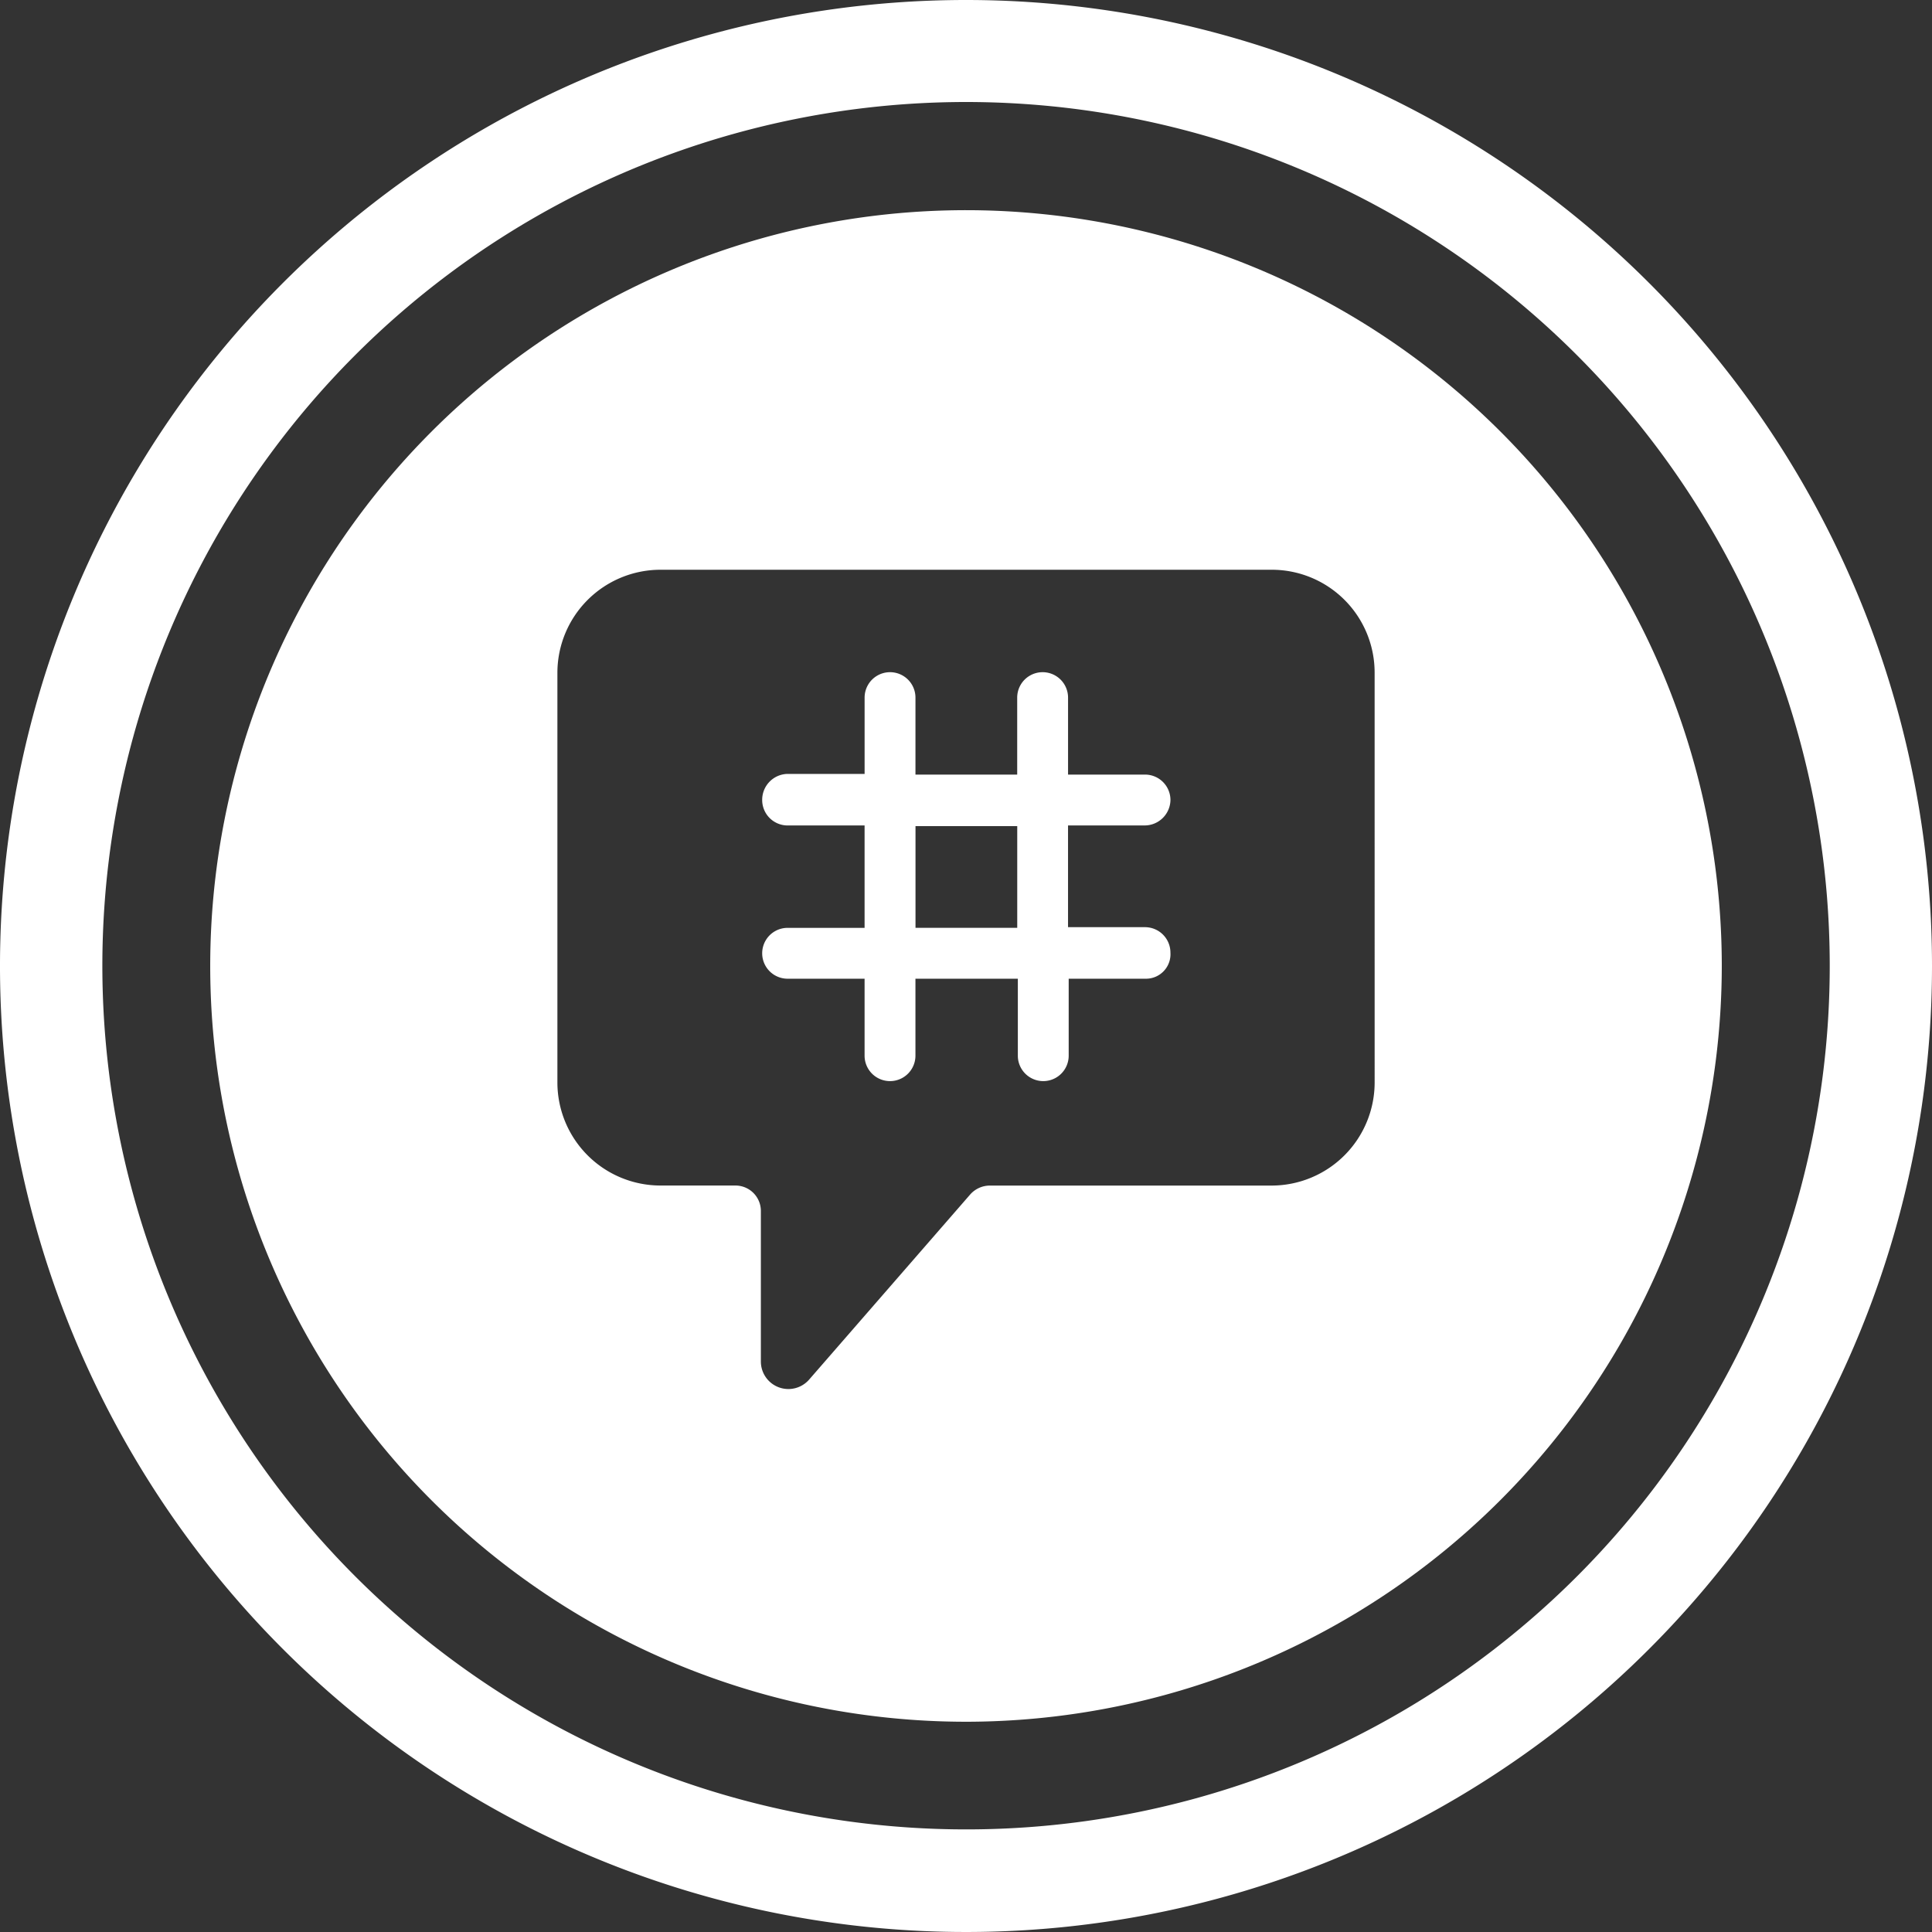
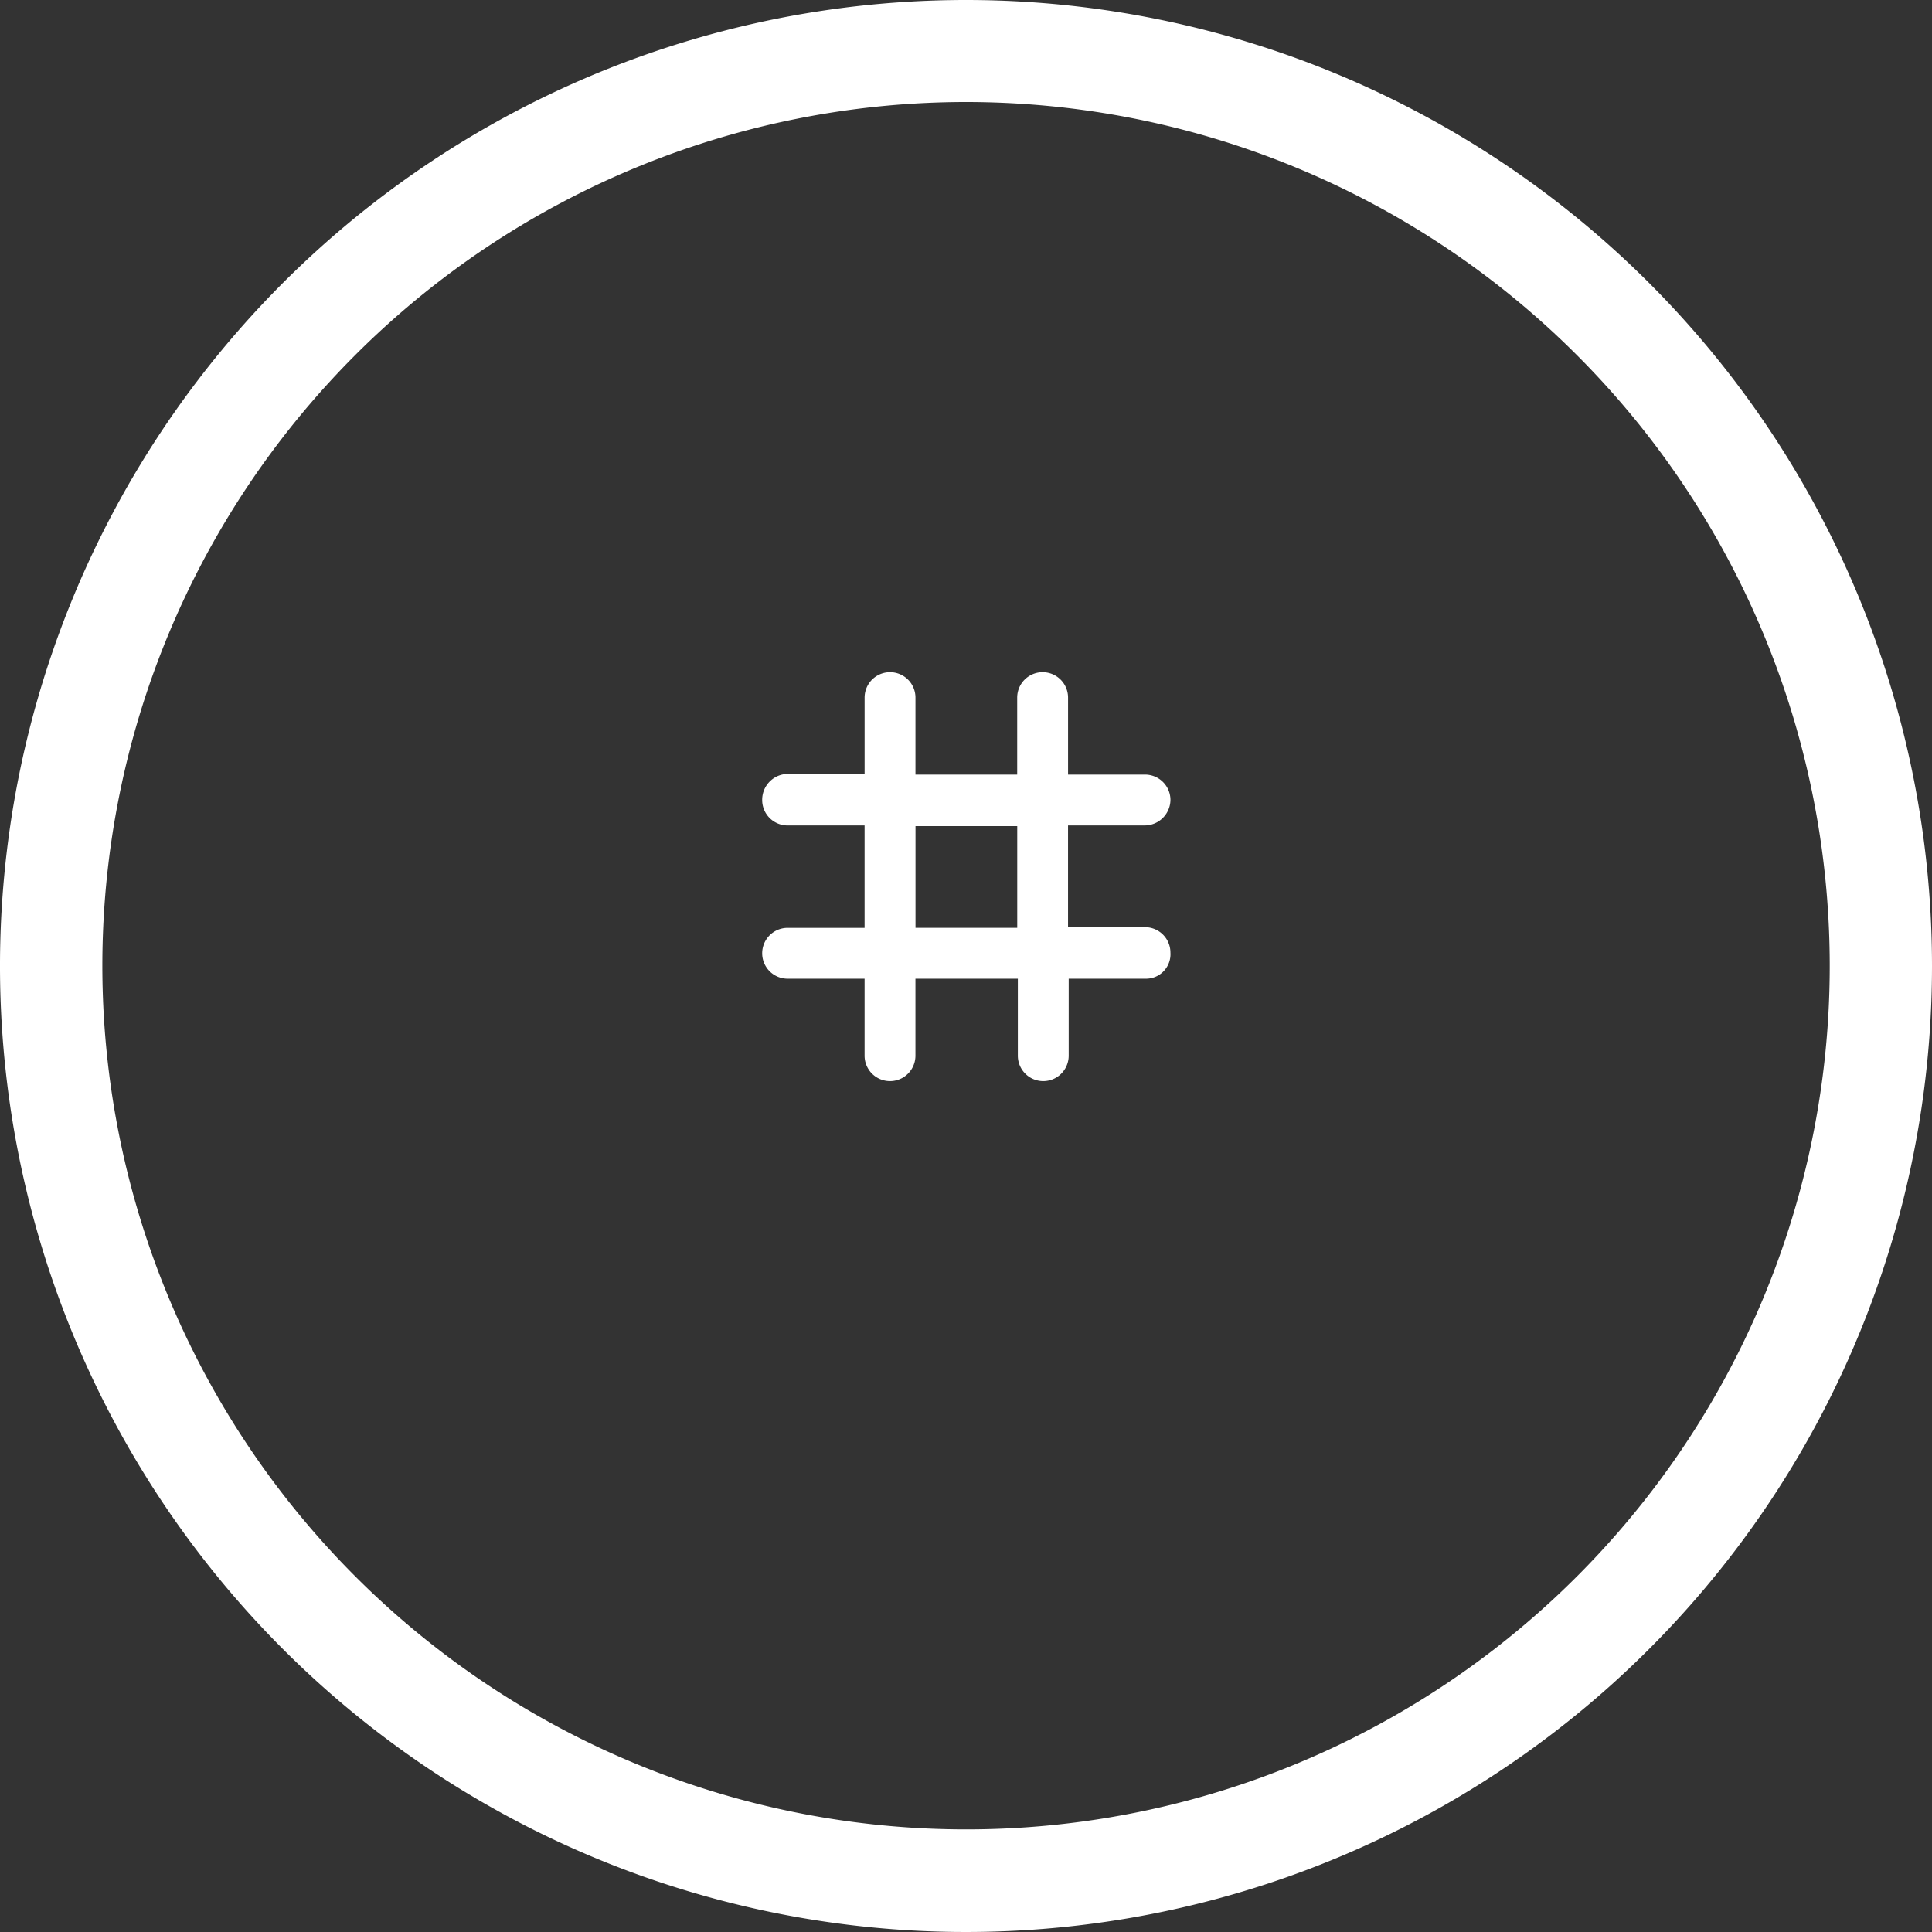
<svg xmlns="http://www.w3.org/2000/svg" viewBox="0 0 90.718 90.719">
  <rect x="0" y="0" width="90.718" height="90.719" fill="#333333" stroke="none" />
  <defs>
    <style>
      .cls-1 {
        fill: #fff;
      }
    </style>
  </defs>
  <g id="Group_1560" data-name="Group 1560" transform="translate(0 0)">
    <path id="Path_1286" data-name="Path 1286" class="cls-1" d="M45.359,2.85A45.359,45.359,0,1,0,90.718,48.209,45.359,45.359,0,0,0,45.359,2.85Zm.148,85.9h-.016A40.555,40.555,0,1,1,85.916,48.064v.016A40.541,40.541,0,0,1,45.507,88.75Z" transform="translate(0 -2.85)" />
    <g id="Group_1491" data-name="Group 1491" transform="translate(9.871 9.871)">
      <path id="Path_1287" data-name="Path 1287" class="cls-1" d="M131.856,110.477a1.214,1.214,0,0,0,1.194-1.194,1.194,1.194,0,0,0-1.194-1.194h-3.614v-3.614a1.194,1.194,0,1,0-2.388,0v3.614h-4.777v-3.614a1.194,1.194,0,1,0-2.388,0v3.583h-3.646a1.215,1.215,0,0,0-1.163,1.226,1.194,1.194,0,0,0,1.194,1.194h3.614v4.808h-3.614a1.194,1.194,0,1,0,0,2.388h3.614v3.614a1.194,1.194,0,0,0,2.388,0v-3.614h4.808v3.614a1.194,1.194,0,0,0,2.388,0v-3.614h3.646a1.15,1.15,0,0,0,1.131-1.226,1.194,1.194,0,0,0-1.194-1.194h-3.614v-4.777Zm-6,4.808h-4.777v-4.777h4.777Z" transform="translate(-87.962 -81.589)" />
-       <path id="Path_1288" data-name="Path 1288" class="cls-1" d="M102.385,69.618a35.488,35.488,0,1,0-35.359,35.616,35.512,35.512,0,0,0,35.359-35.616Zm-16.3,5.6a4.842,4.842,0,0,1-4.84,4.84H68.013a1.237,1.237,0,0,0-.911.409l-7.574,8.705a1.292,1.292,0,0,1-2.263-.849V81.25a1.194,1.194,0,0,0-1.194-1.194h-3.52a4.842,4.842,0,0,1-4.84-4.84V55.982a4.842,4.842,0,0,1,4.84-4.84H81.244a4.829,4.829,0,0,1,4.84,4.871Z" transform="translate(-31.409 -34.26)" />
    </g>
  </g>
</svg>